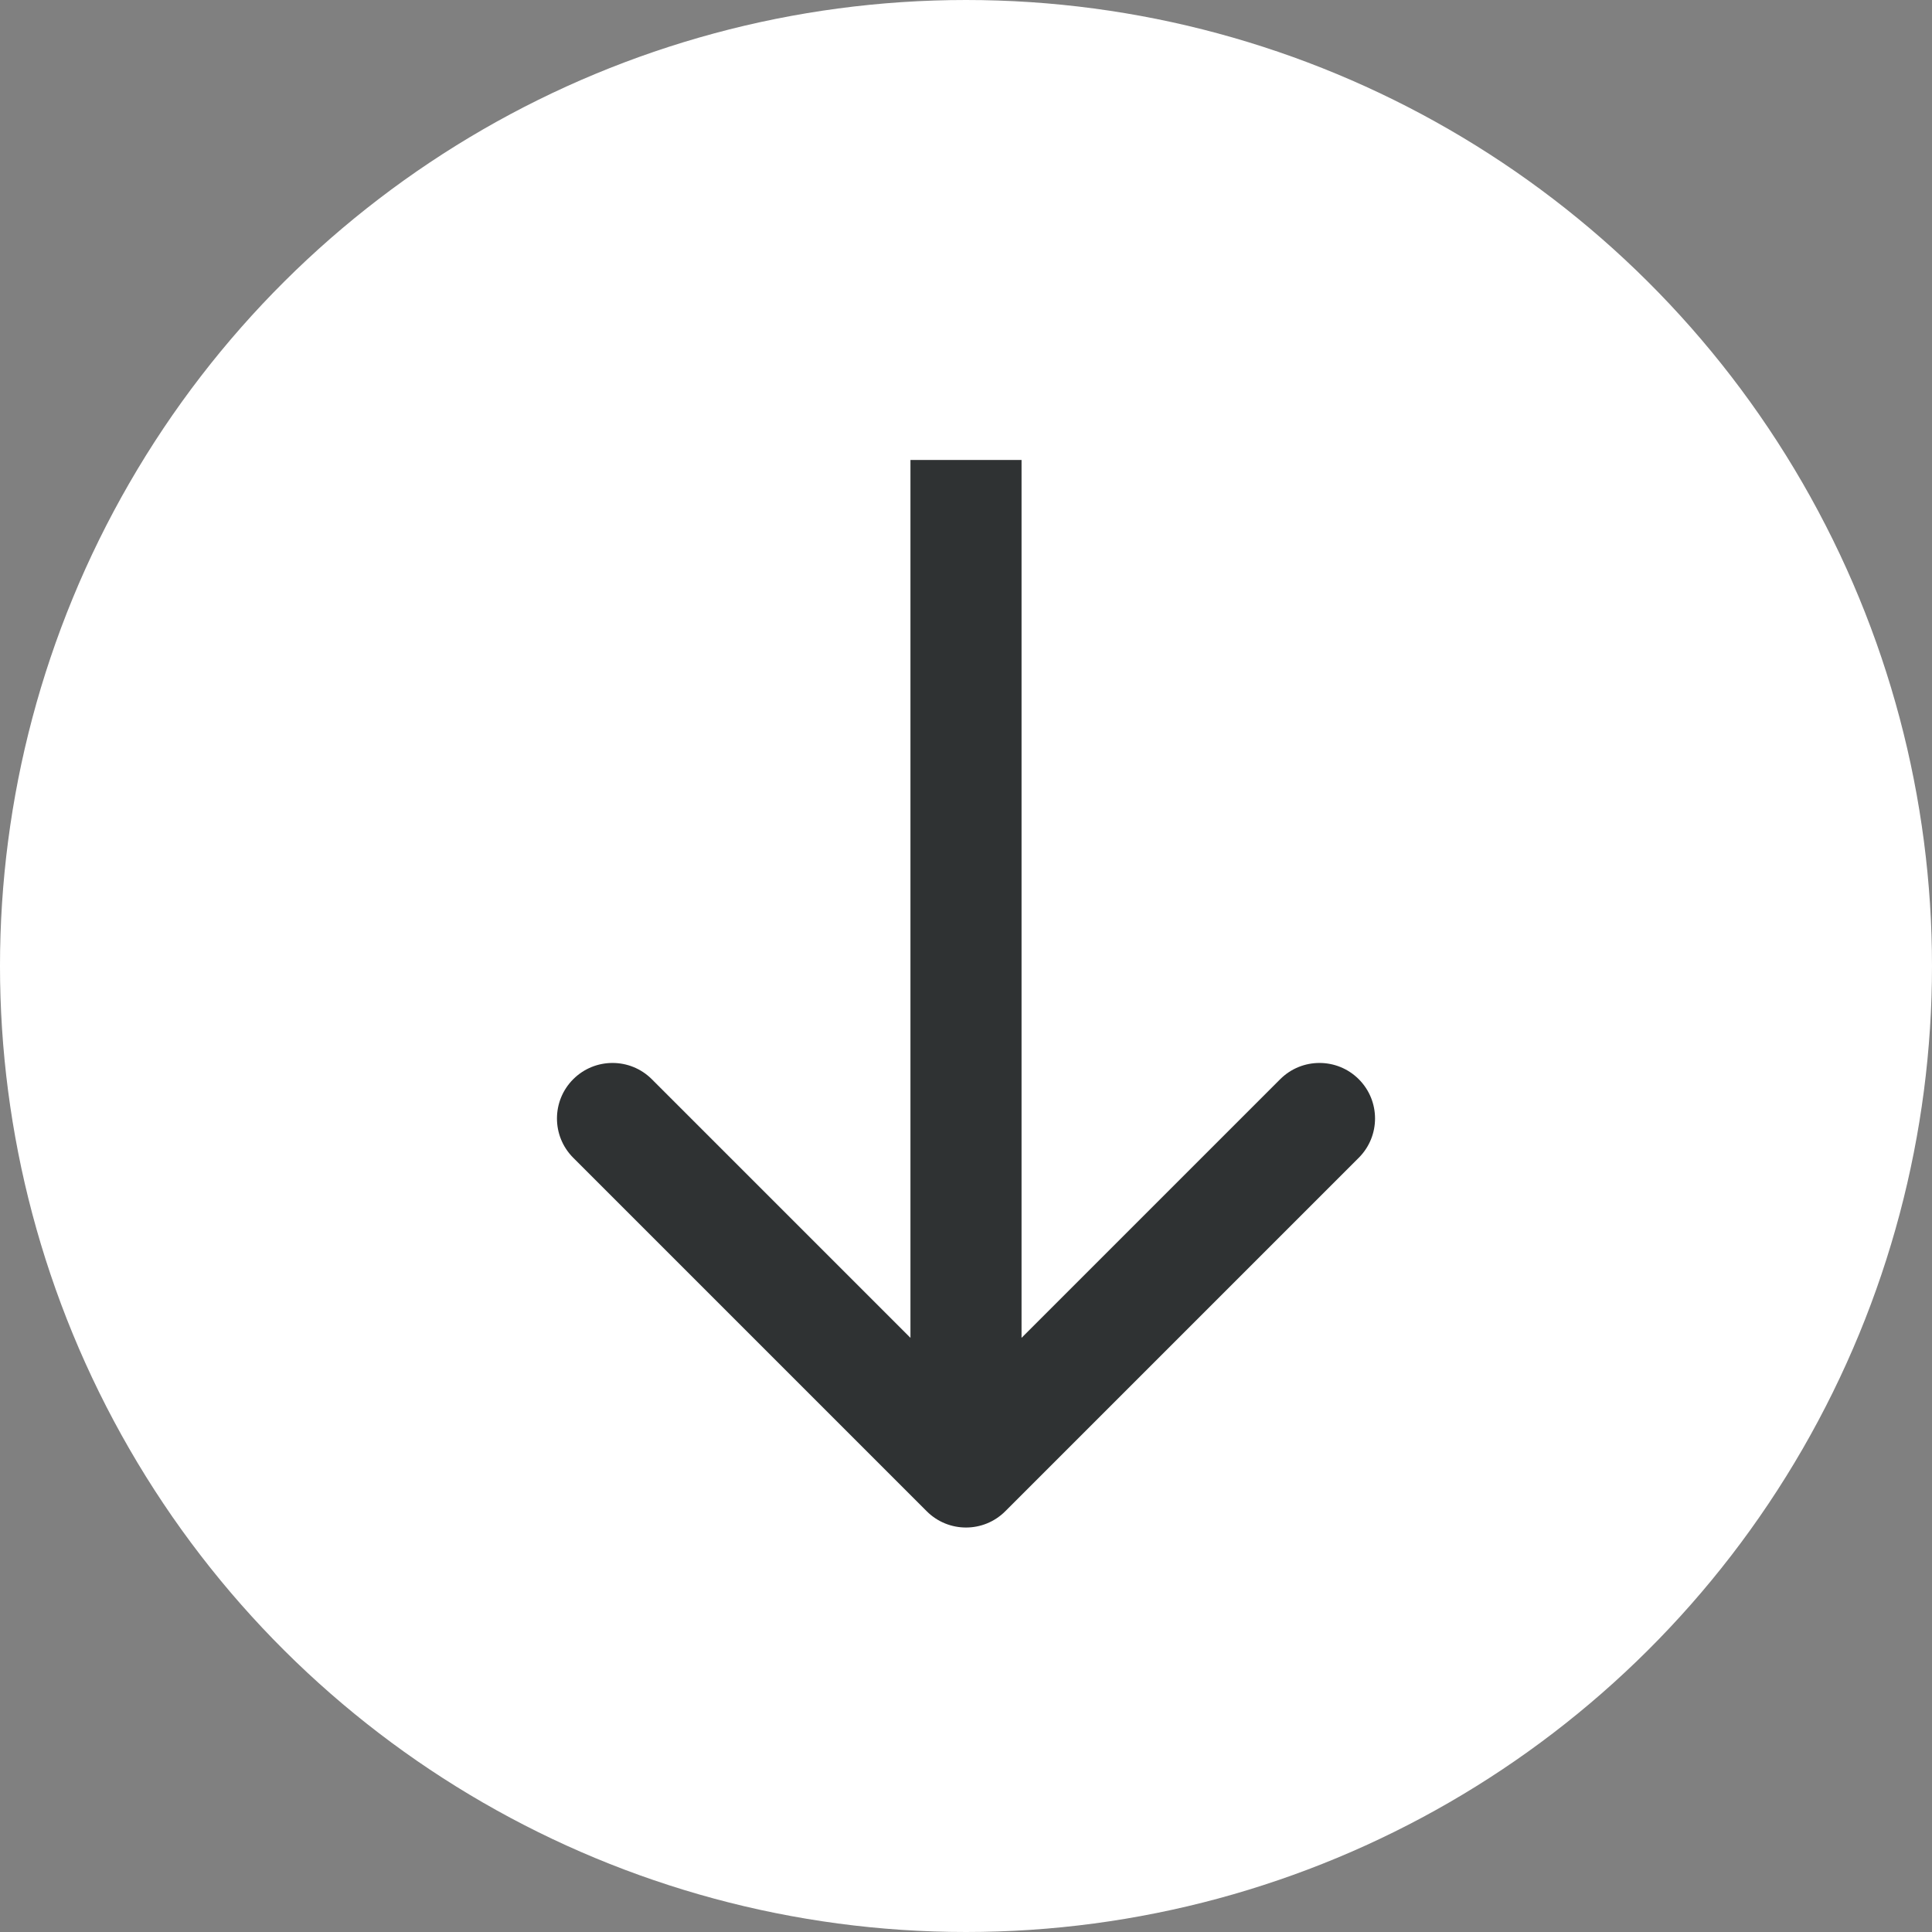
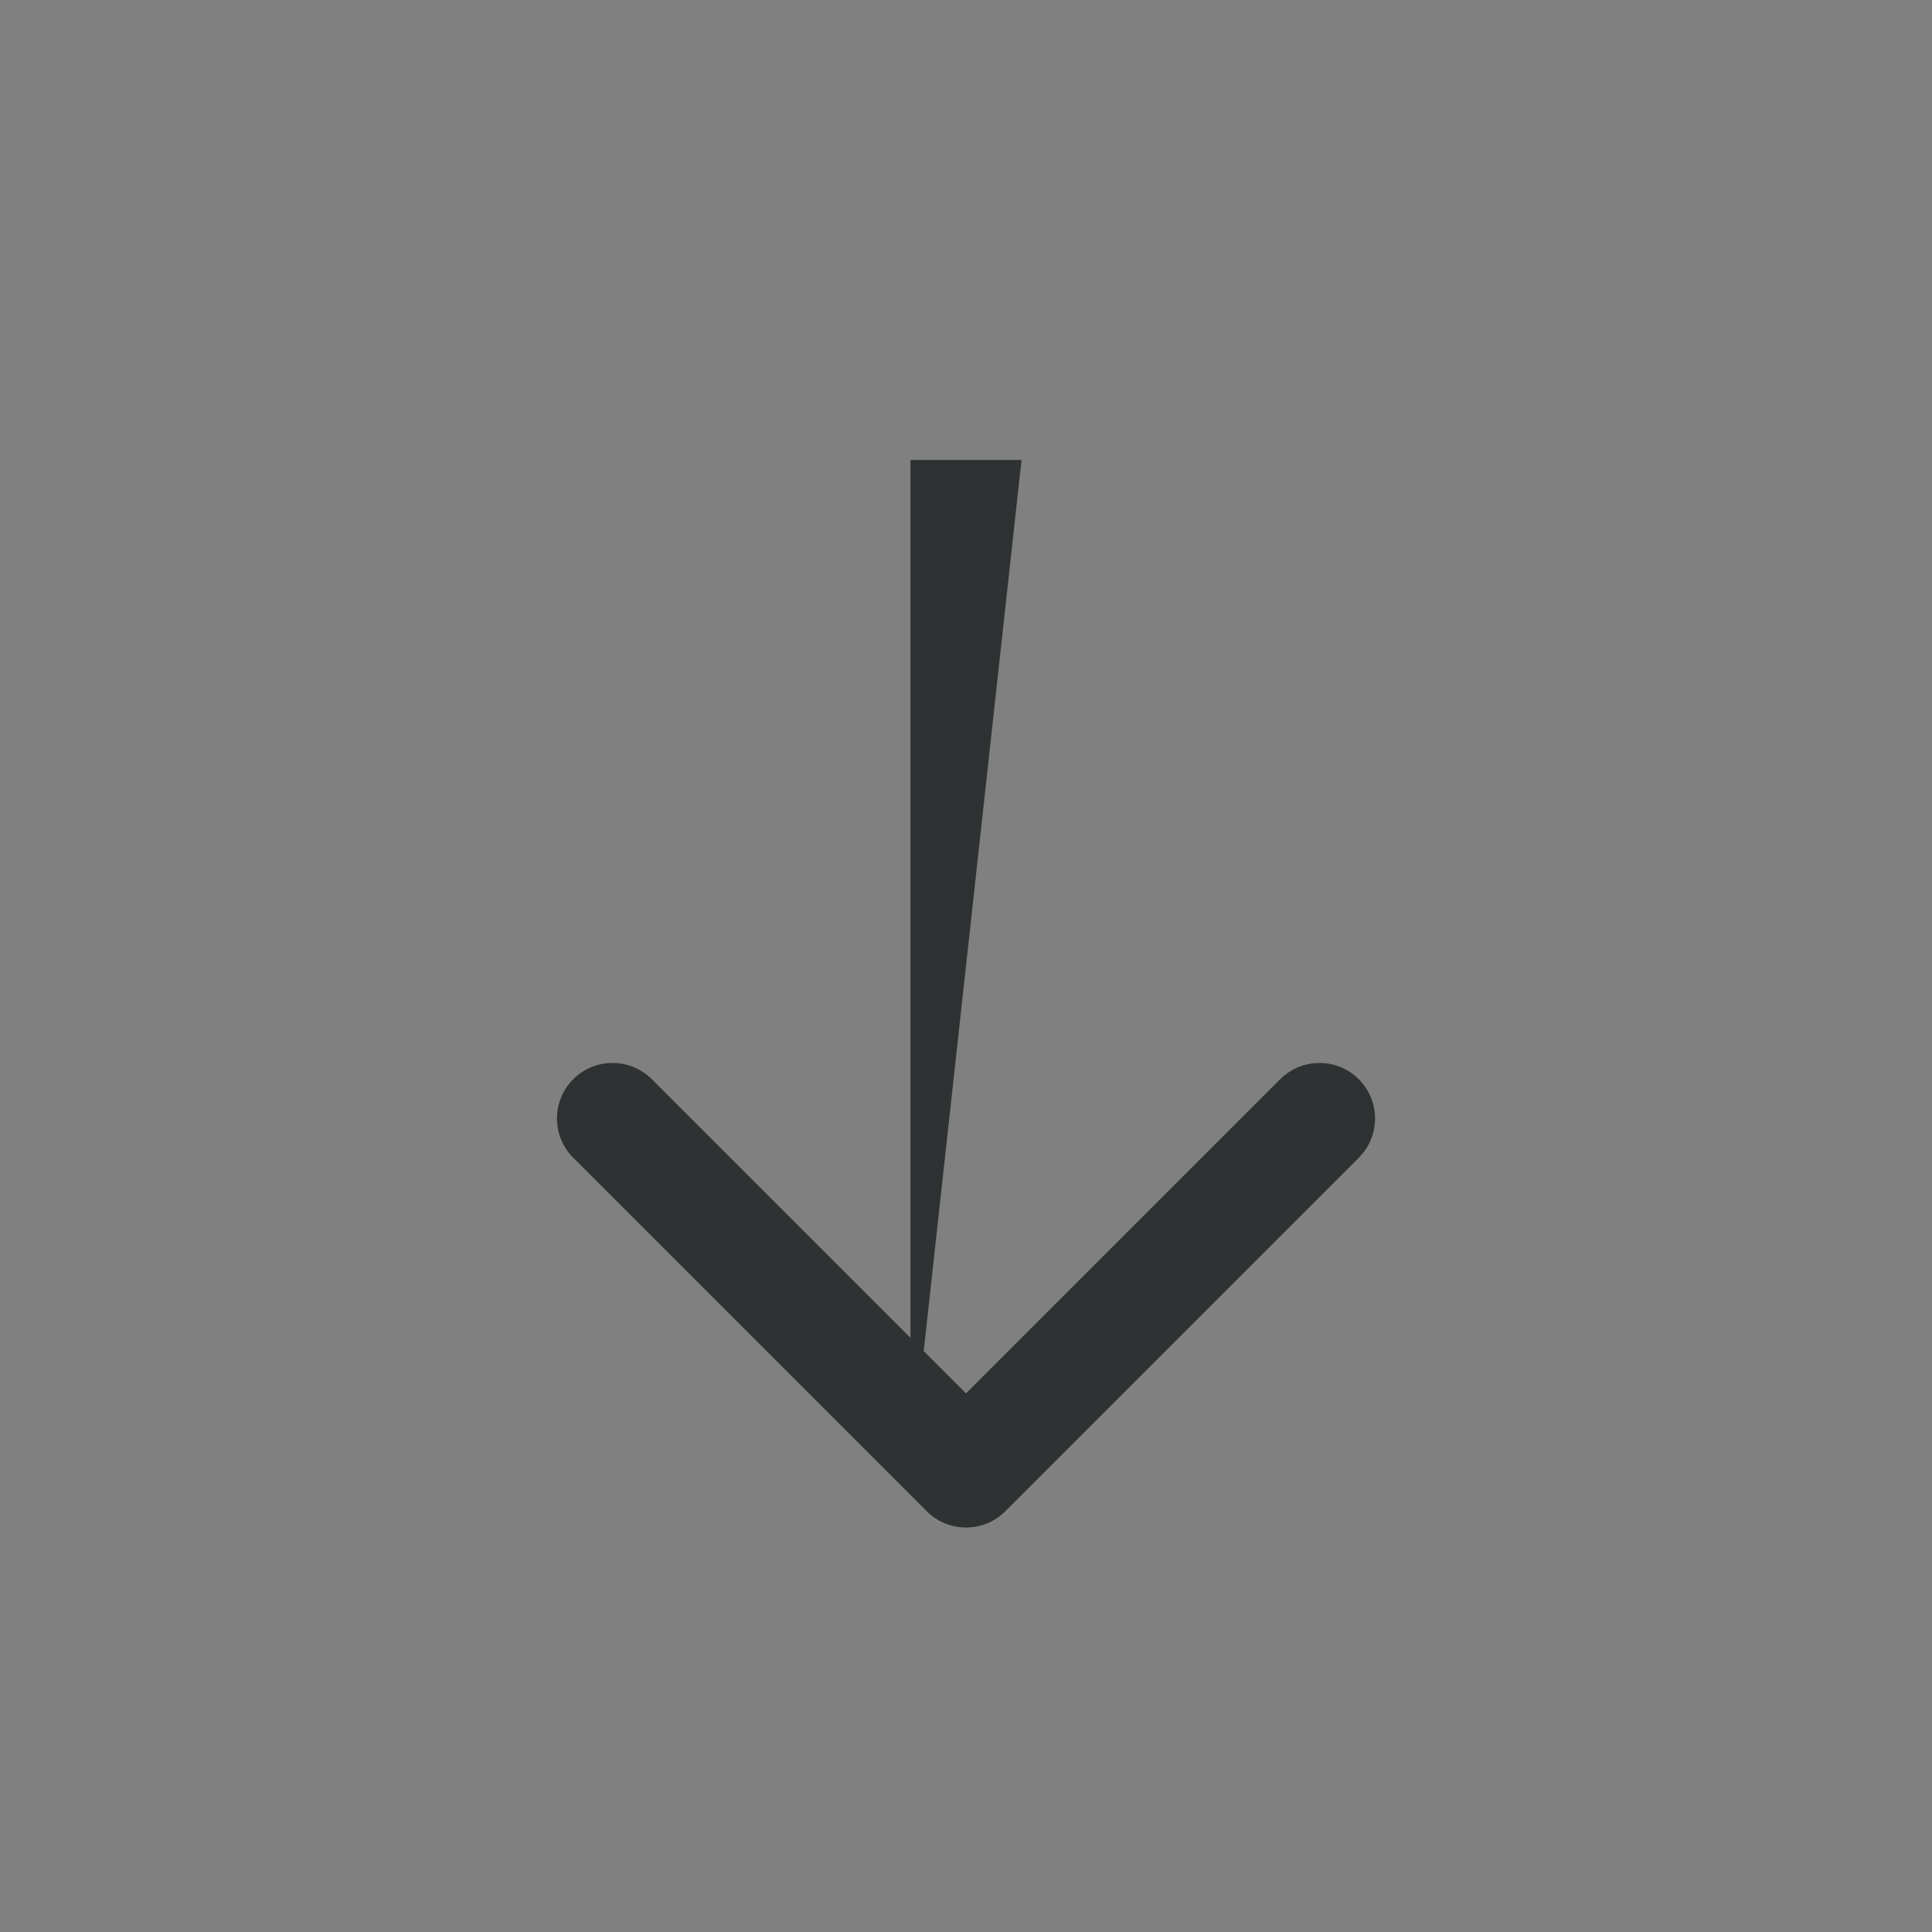
<svg xmlns="http://www.w3.org/2000/svg" width="40" height="40" viewBox="0 0 40 40" fill="none">
  <rect x="0" y="0" width="40" height="40" fill="#808080" stroke="none" />
-   <circle cx="20" cy="20" r="20" transform="rotate(90 20 20)" fill="white" />
-   <path d="M19.187 31.289C19.636 31.738 20.364 31.738 20.813 31.289L28.132 23.97C28.581 23.521 28.581 22.793 28.132 22.344C27.683 21.895 26.954 21.895 26.505 22.344L20 28.849L13.495 22.344C13.046 21.895 12.317 21.895 11.868 22.344C11.419 22.793 11.419 23.521 11.868 23.97L19.187 31.289ZM18.85 9.523L18.85 30.476L21.15 30.476L21.15 9.523L18.85 9.523Z" fill="#2F3233" />
+   <path d="M19.187 31.289C19.636 31.738 20.364 31.738 20.813 31.289L28.132 23.97C28.581 23.521 28.581 22.793 28.132 22.344C27.683 21.895 26.954 21.895 26.505 22.344L20 28.849L13.495 22.344C13.046 21.895 12.317 21.895 11.868 22.344C11.419 22.793 11.419 23.521 11.868 23.97L19.187 31.289ZM18.85 9.523L18.85 30.476L21.15 9.523L18.85 9.523Z" fill="#2F3233" />
</svg>